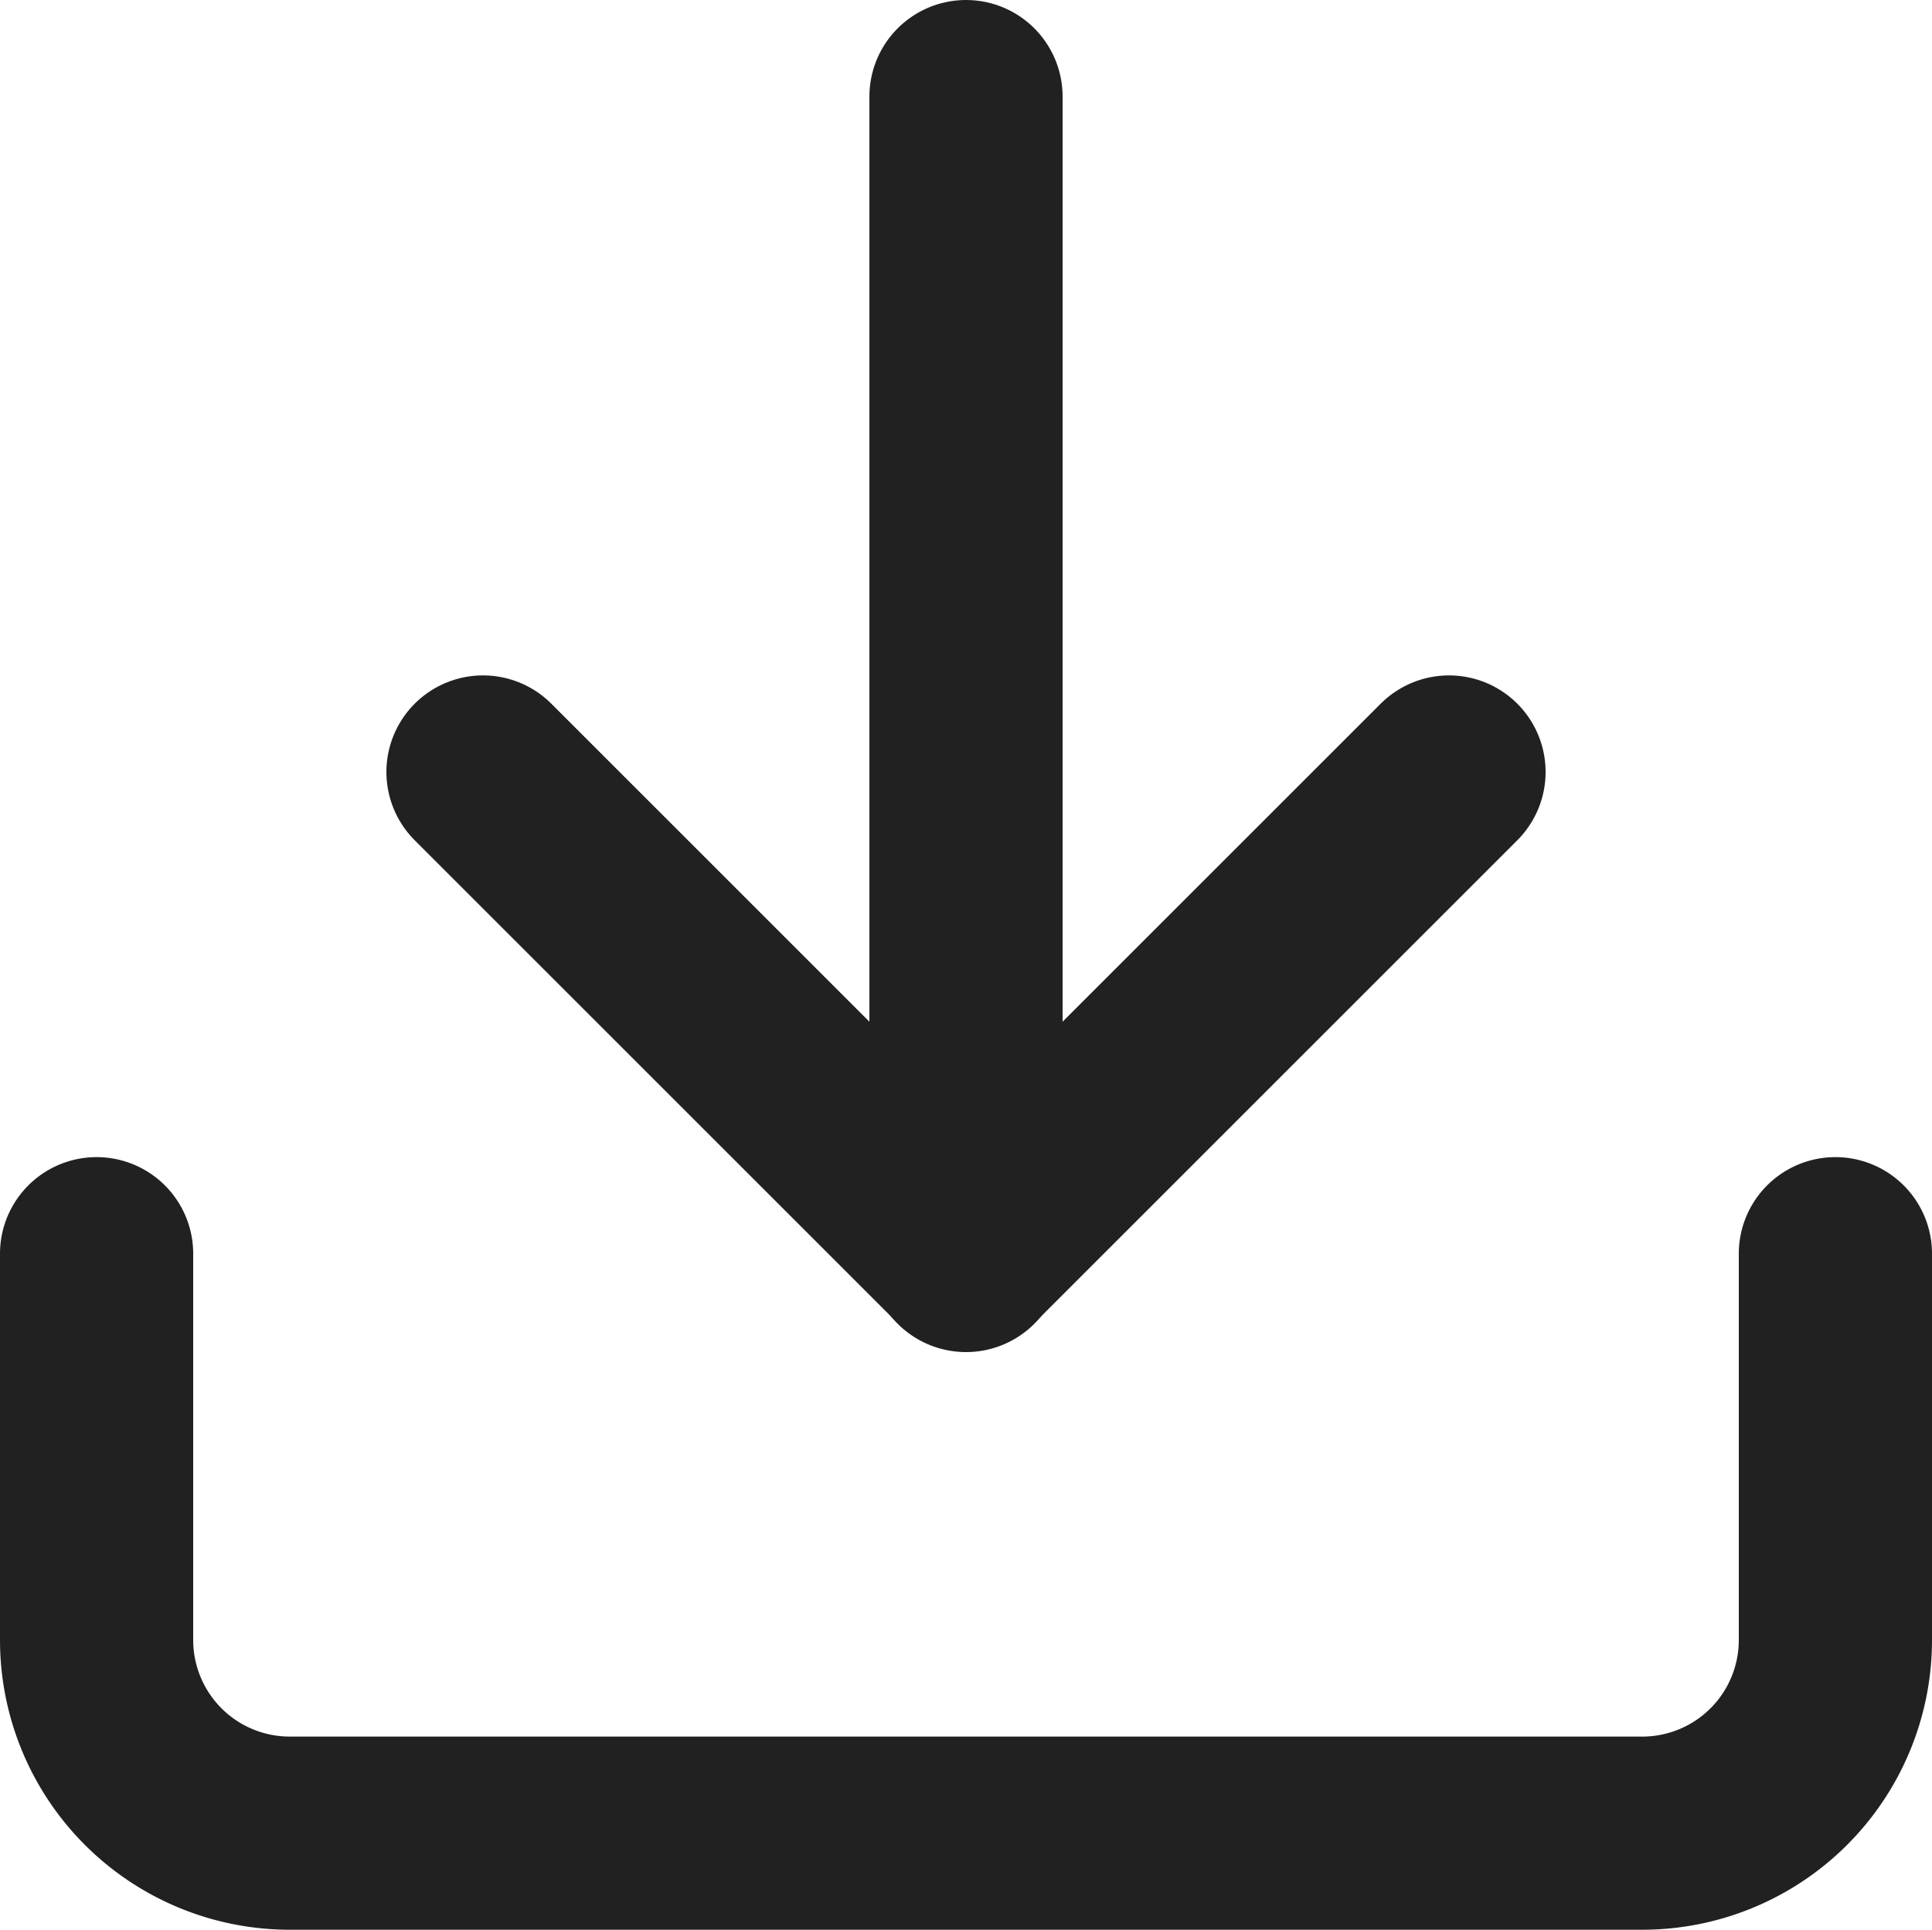
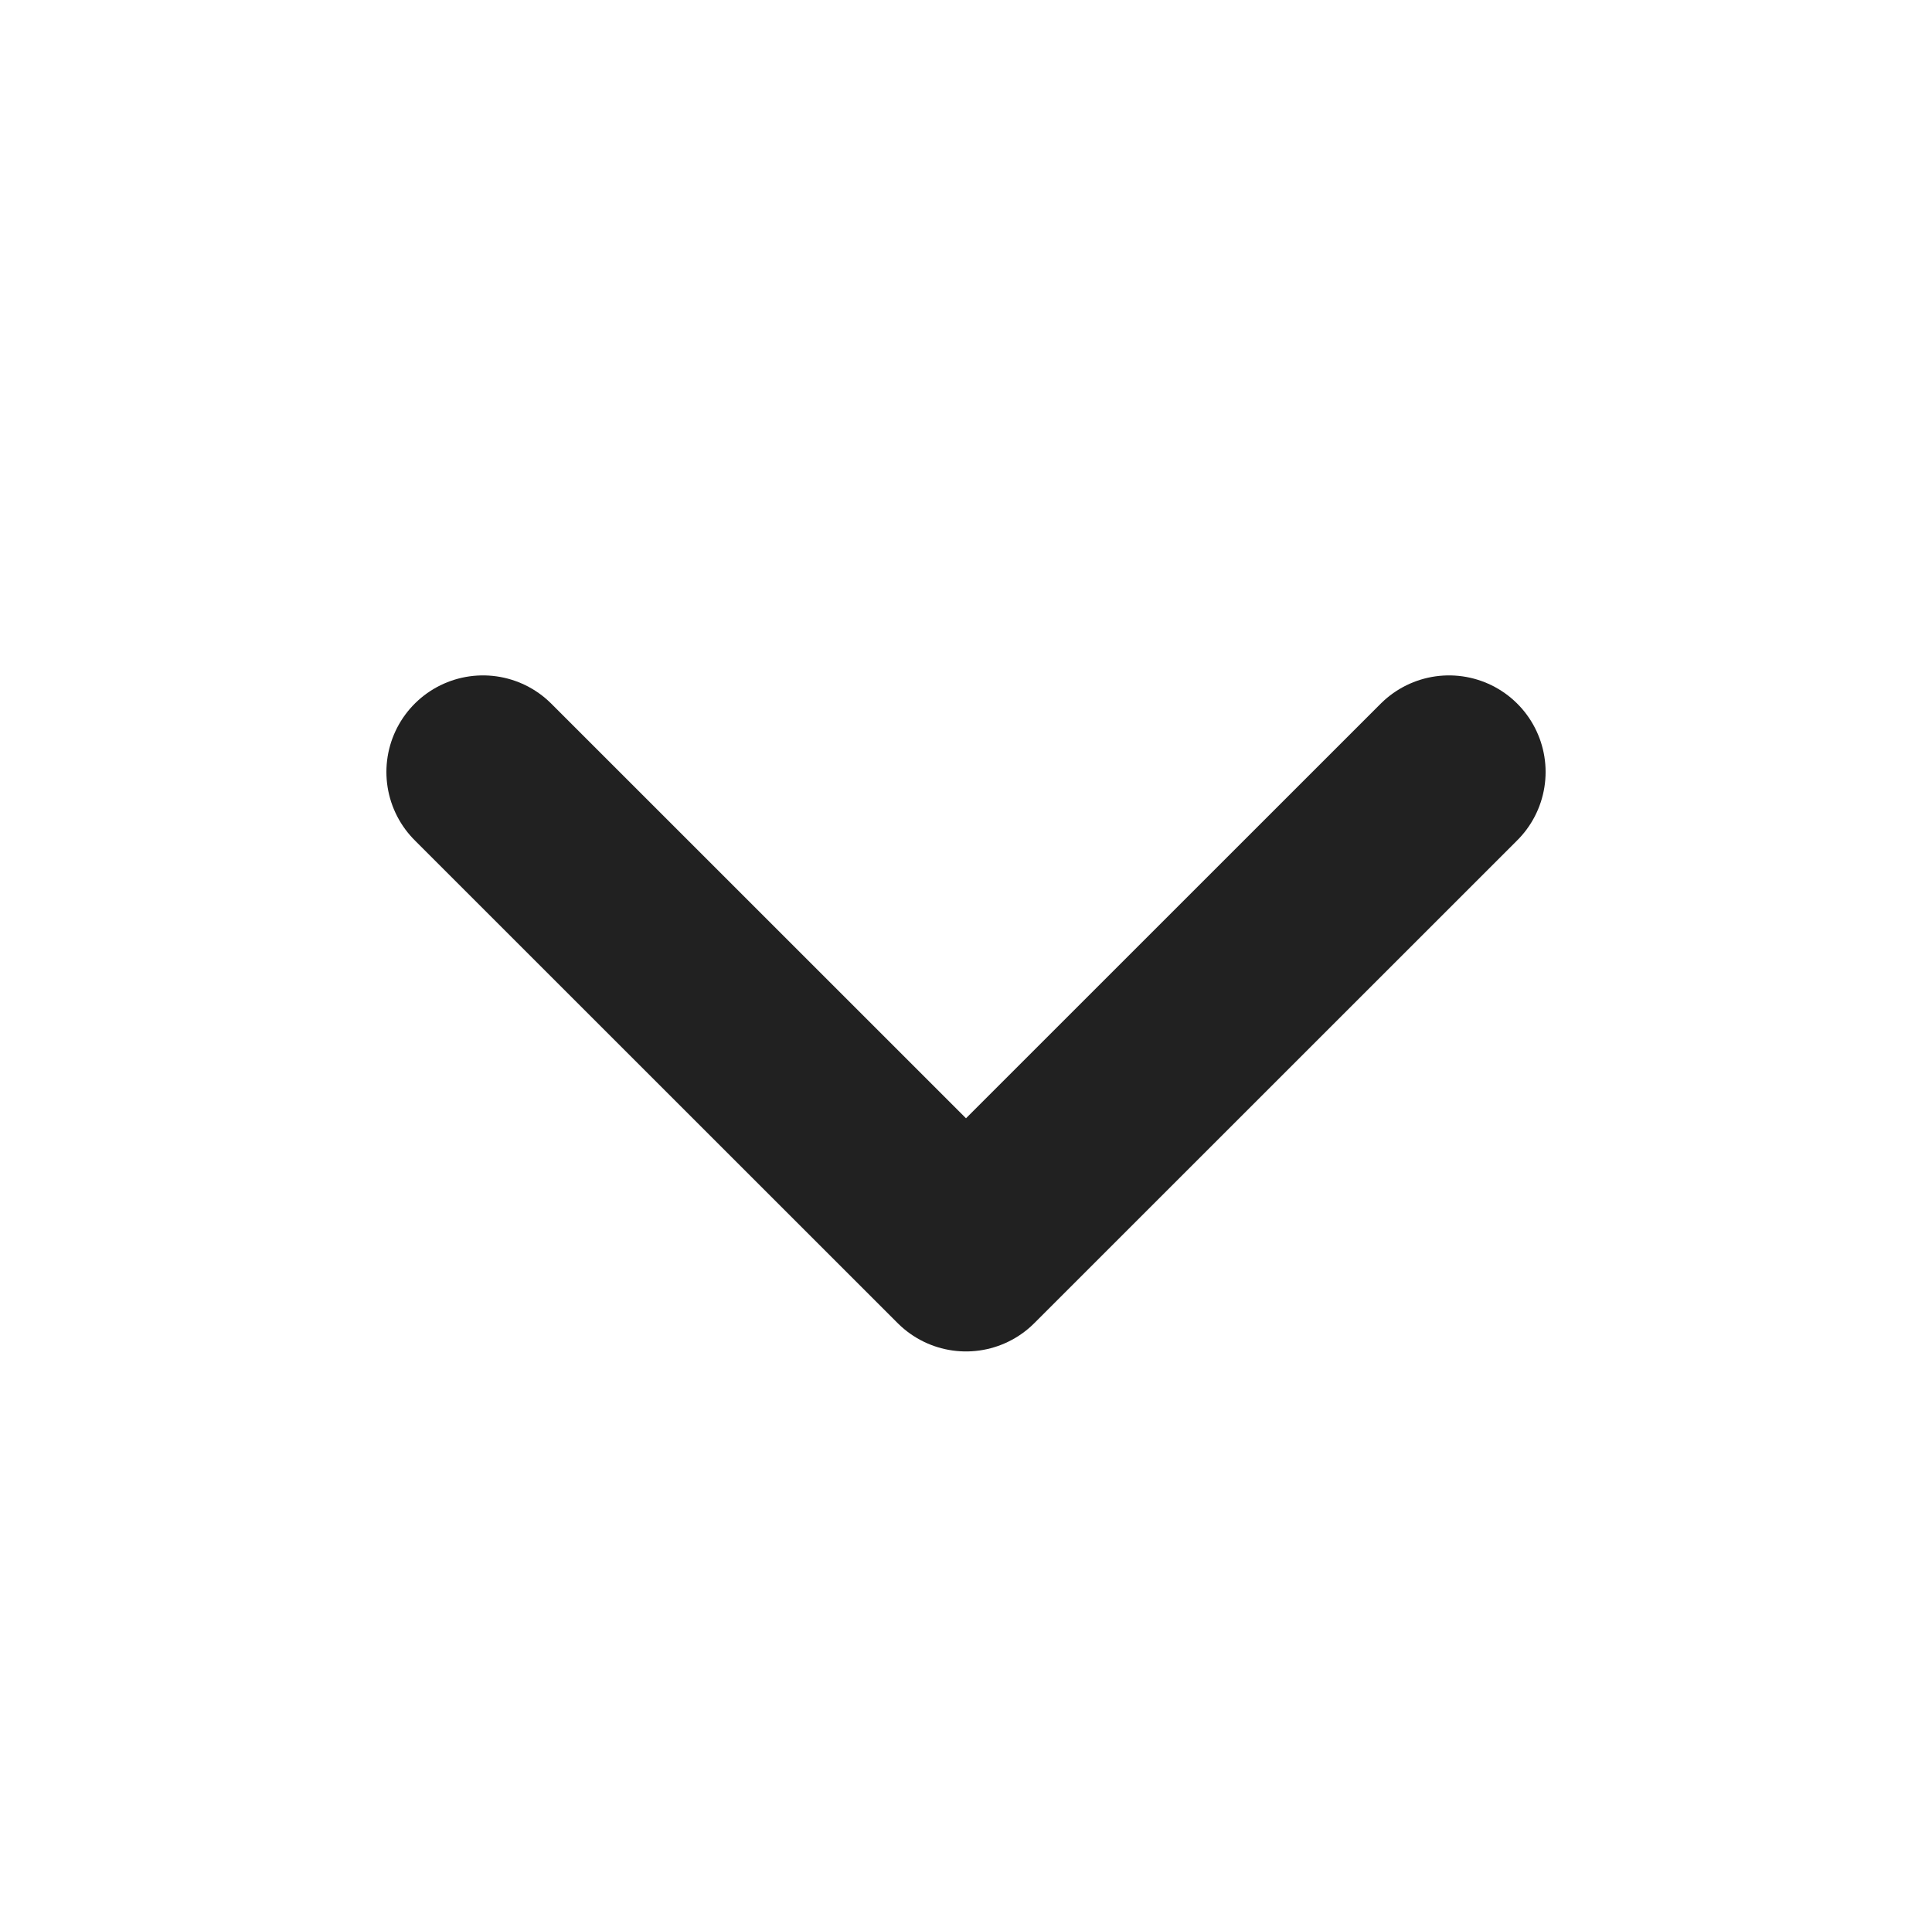
<svg xmlns="http://www.w3.org/2000/svg" width="30" height="29.972" viewBox="0 0 30 29.972">
  <g id="Group_390" data-name="Group 390" transform="translate(-1722.199 -3231.58)">
-     <path id="Path_1523" data-name="Path 1523" d="M31.5,22.5v6a3,3,0,0,1-3,3H7.5a3,3,0,0,1-3-3v-6" transform="translate(1719.199 3228.552)" fill="none" stroke="#212121" stroke-linecap="round" stroke-linejoin="round" stroke-width="3" />
    <path id="Path_1524" data-name="Path 1524" d="M10.5,15,18,22.5,25.5,15" transform="translate(1719.199 3228.57)" fill="none" stroke="#212121" stroke-linecap="round" stroke-linejoin="round" stroke-width="3" />
-     <path id="Path_1525" data-name="Path 1525" d="M18,22.5V4.5" transform="translate(1719.199 3228.58)" fill="none" stroke="#212121" stroke-linecap="round" stroke-linejoin="round" stroke-width="3" />
  </g>
</svg>